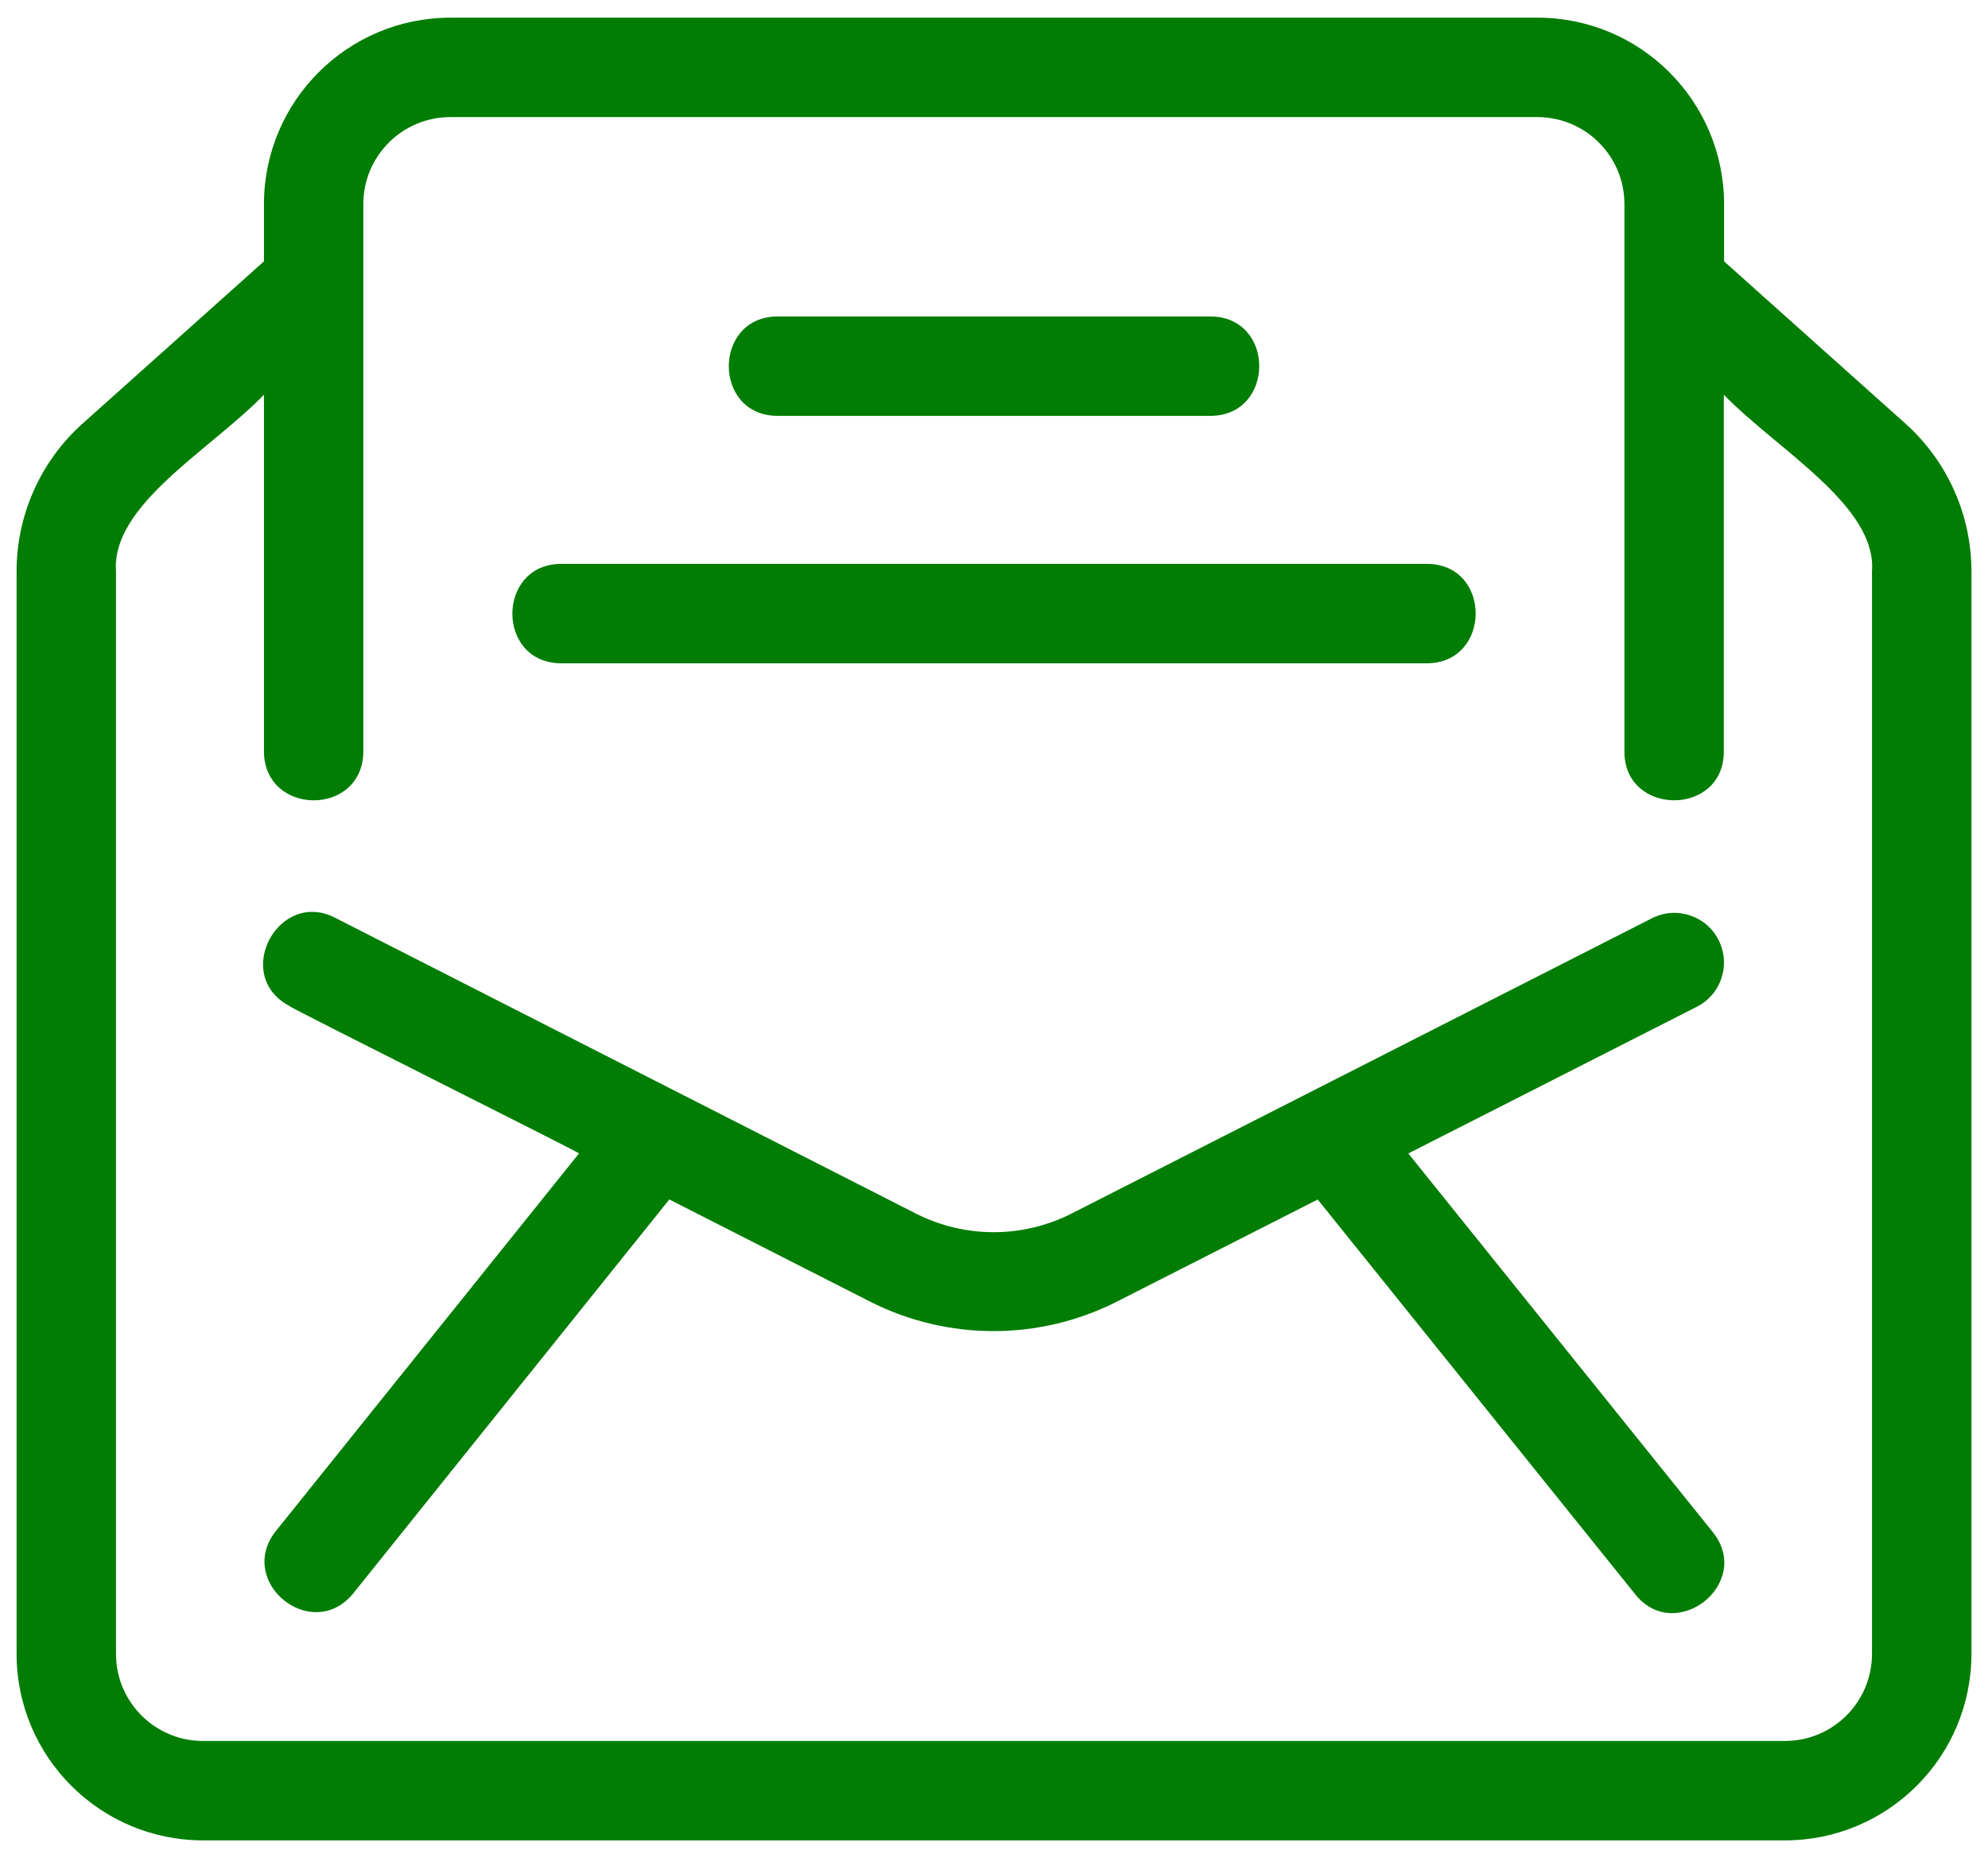
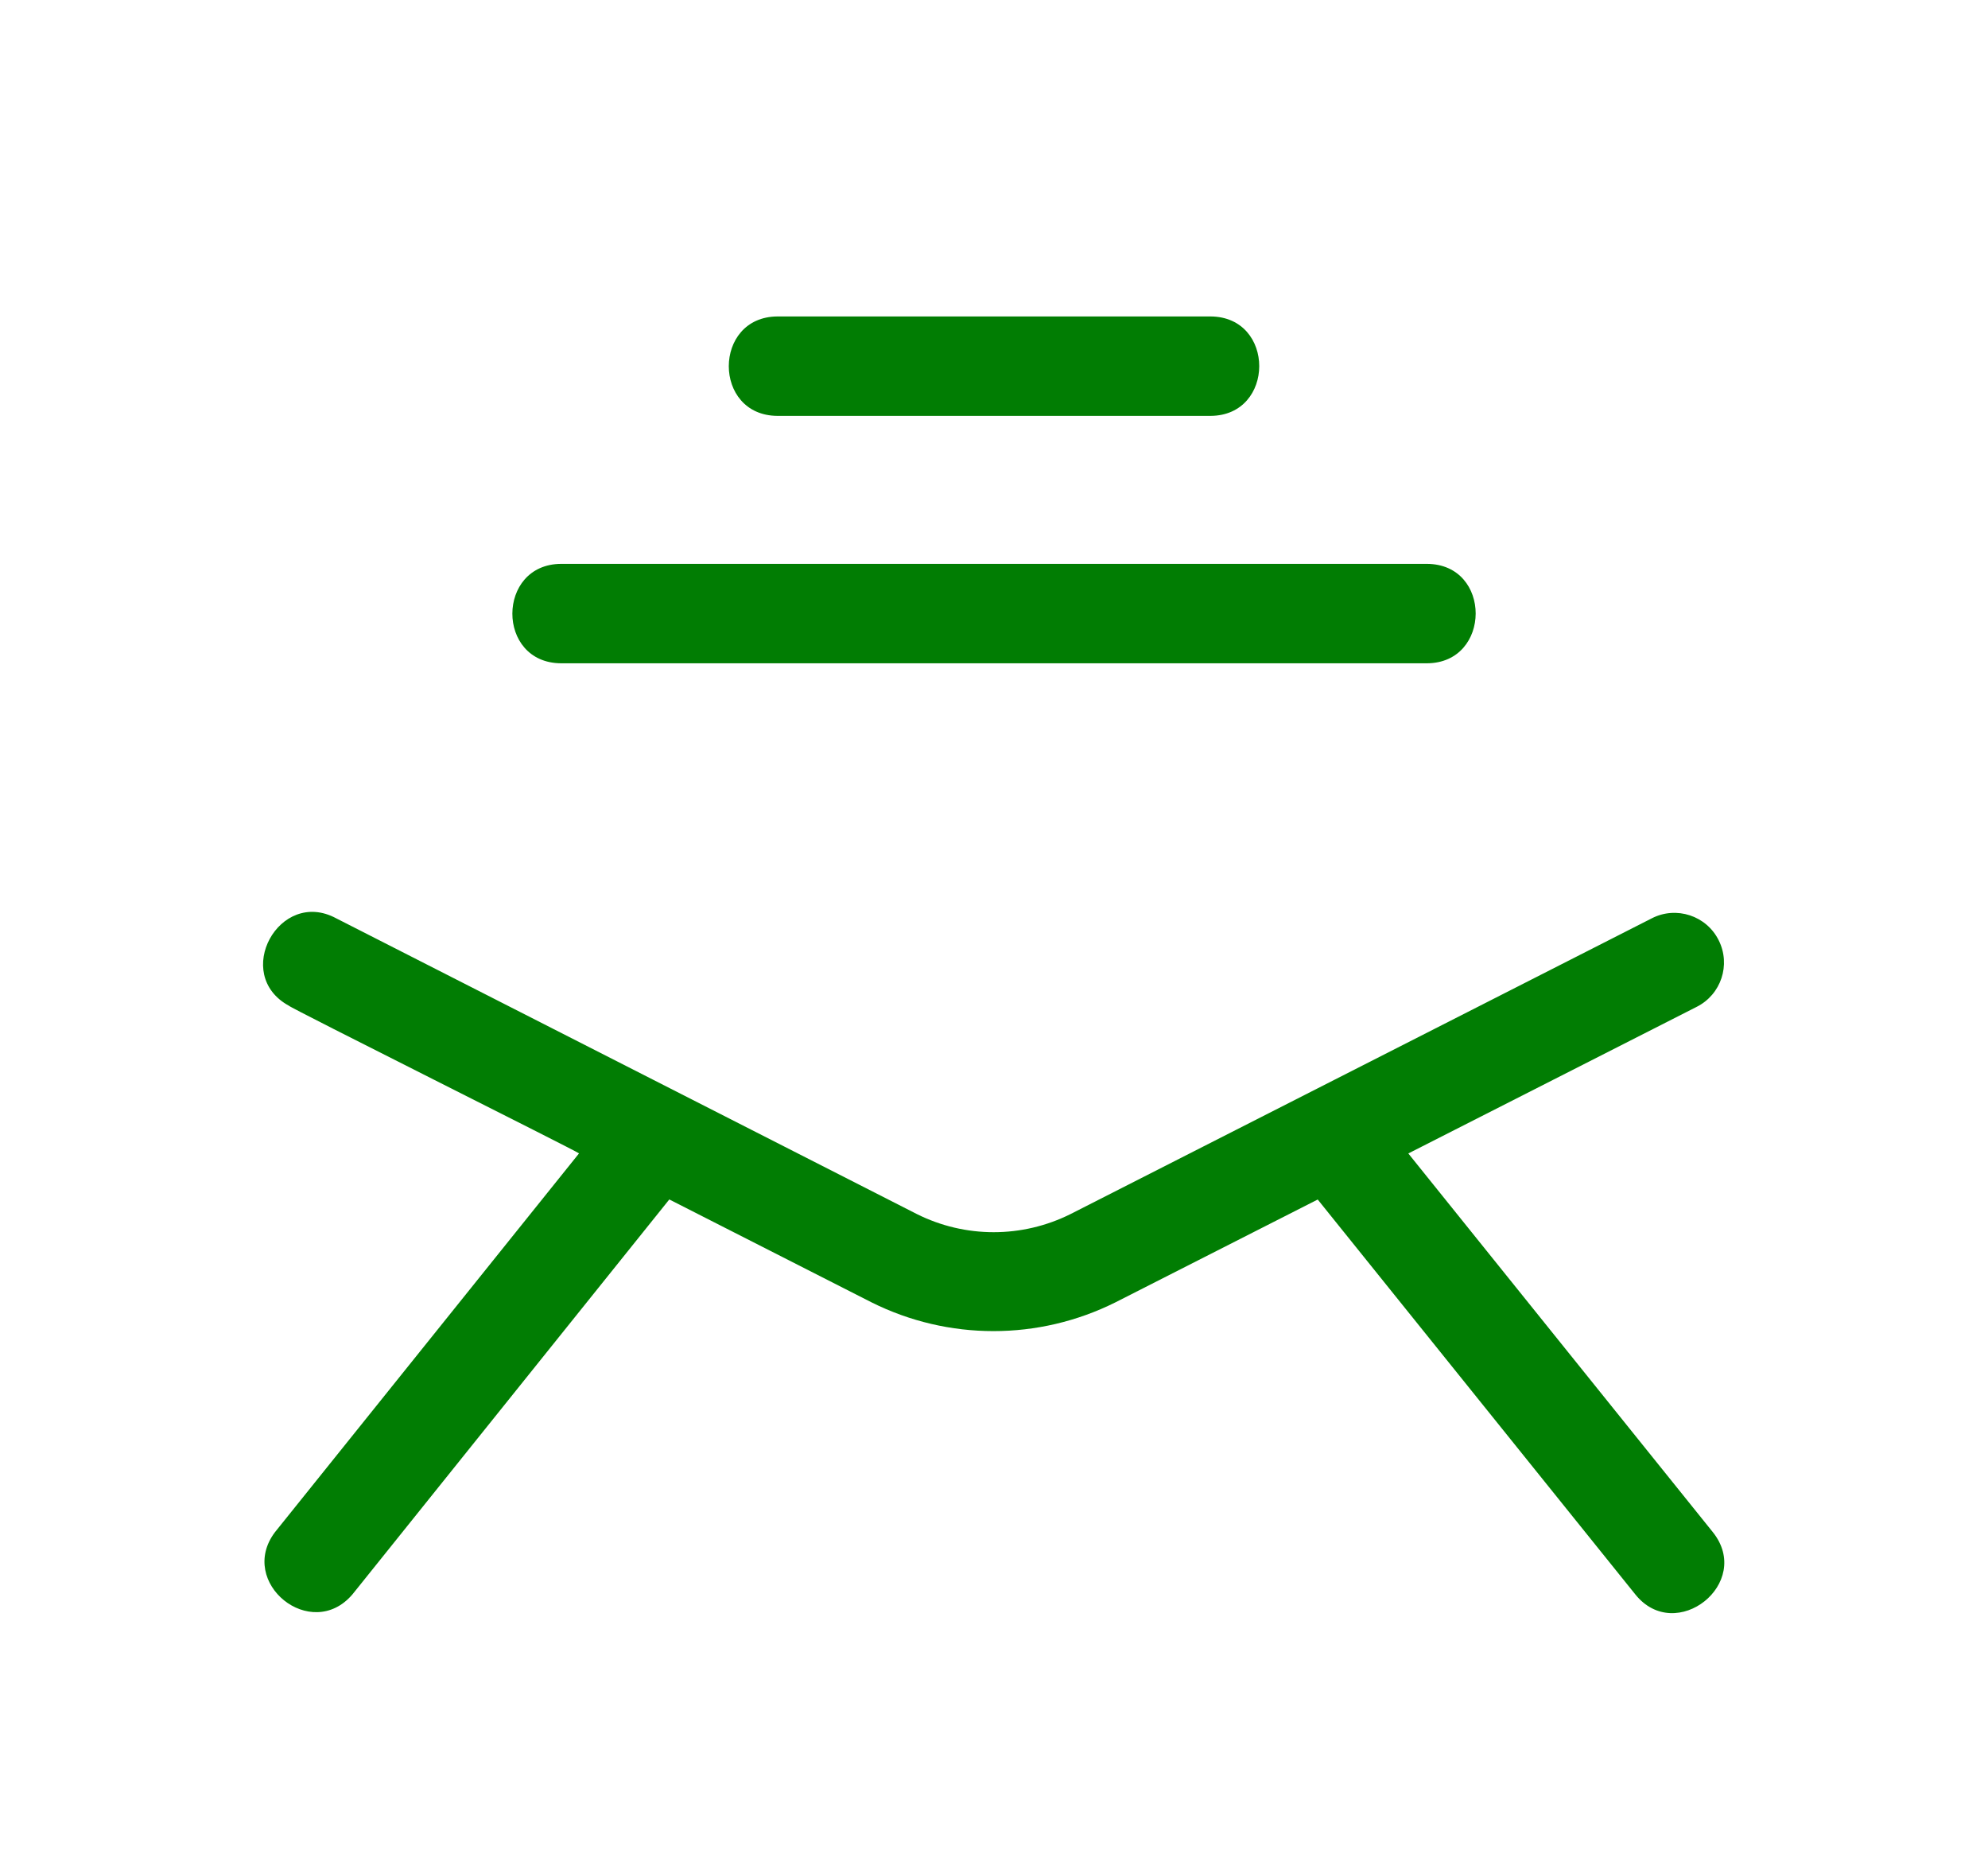
<svg xmlns="http://www.w3.org/2000/svg" width="61" height="57" viewBox="0 0 61 57" fill="none">
-   <path d="M58.459 12.988L52.902 8.018V6.259C52.898 3.1 50.334 0.54 47.174 0.542H13.827C10.667 0.54 8.103 3.1 8.099 6.259V8.018L2.536 12.992C1.247 14.145 0.511 15.792 0.509 17.52V50.741C0.513 53.896 3.071 56.454 6.227 56.458H54.774C57.93 56.454 60.488 53.896 60.492 50.741V17.52C60.49 15.79 59.75 14.141 58.459 12.988ZM54.774 53.408H6.227C4.754 53.406 3.561 52.213 3.559 50.741V17.52C3.421 15.483 6.444 13.815 8.099 12.109V23.057C8.118 25.047 11.133 25.054 11.149 23.057V6.259C11.149 4.783 12.351 3.588 13.827 3.592H47.174C48.648 3.594 49.842 4.785 49.844 6.259V23.057C49.84 25.043 52.892 25.056 52.894 23.057V12.109C54.53 13.795 57.591 15.511 57.44 17.524V50.741C57.438 52.213 56.246 53.406 54.774 53.408Z" fill="#017D03" />
  <path d="M52.737 28.846C52.361 28.089 51.435 27.786 50.685 28.171L32.851 37.243C31.364 37.986 29.616 37.986 28.131 37.243L10.315 28.171C8.571 27.231 7.107 29.899 8.868 30.855C8.843 30.889 17.763 35.346 17.767 35.383L8.436 47.004C7.273 48.549 9.547 50.393 10.813 48.913L20.537 36.796L26.741 39.952C29.097 41.129 31.871 41.129 34.227 39.952L40.433 36.798L50.179 48.913C51.419 50.458 53.808 48.565 52.556 47.001L43.213 35.385L52.058 30.889C52.81 30.513 53.115 29.598 52.737 28.846Z" fill="#017D03" />
  <path d="M23.858 12.758H37.143C39.134 12.75 39.14 9.716 37.143 9.708H23.858C21.867 9.716 21.861 12.75 23.858 12.758Z" fill="#017D03" />
-   <path d="M17.217 20.348H43.785C45.771 20.34 45.785 17.306 43.785 17.298H17.217C15.23 17.306 15.216 20.34 17.217 20.348Z" fill="#017D03" />
+   <path d="M17.217 20.348H43.785C45.771 20.34 45.785 17.306 43.785 17.298H17.217C15.23 17.306 15.216 20.34 17.217 20.348" fill="#017D03" />
</svg>